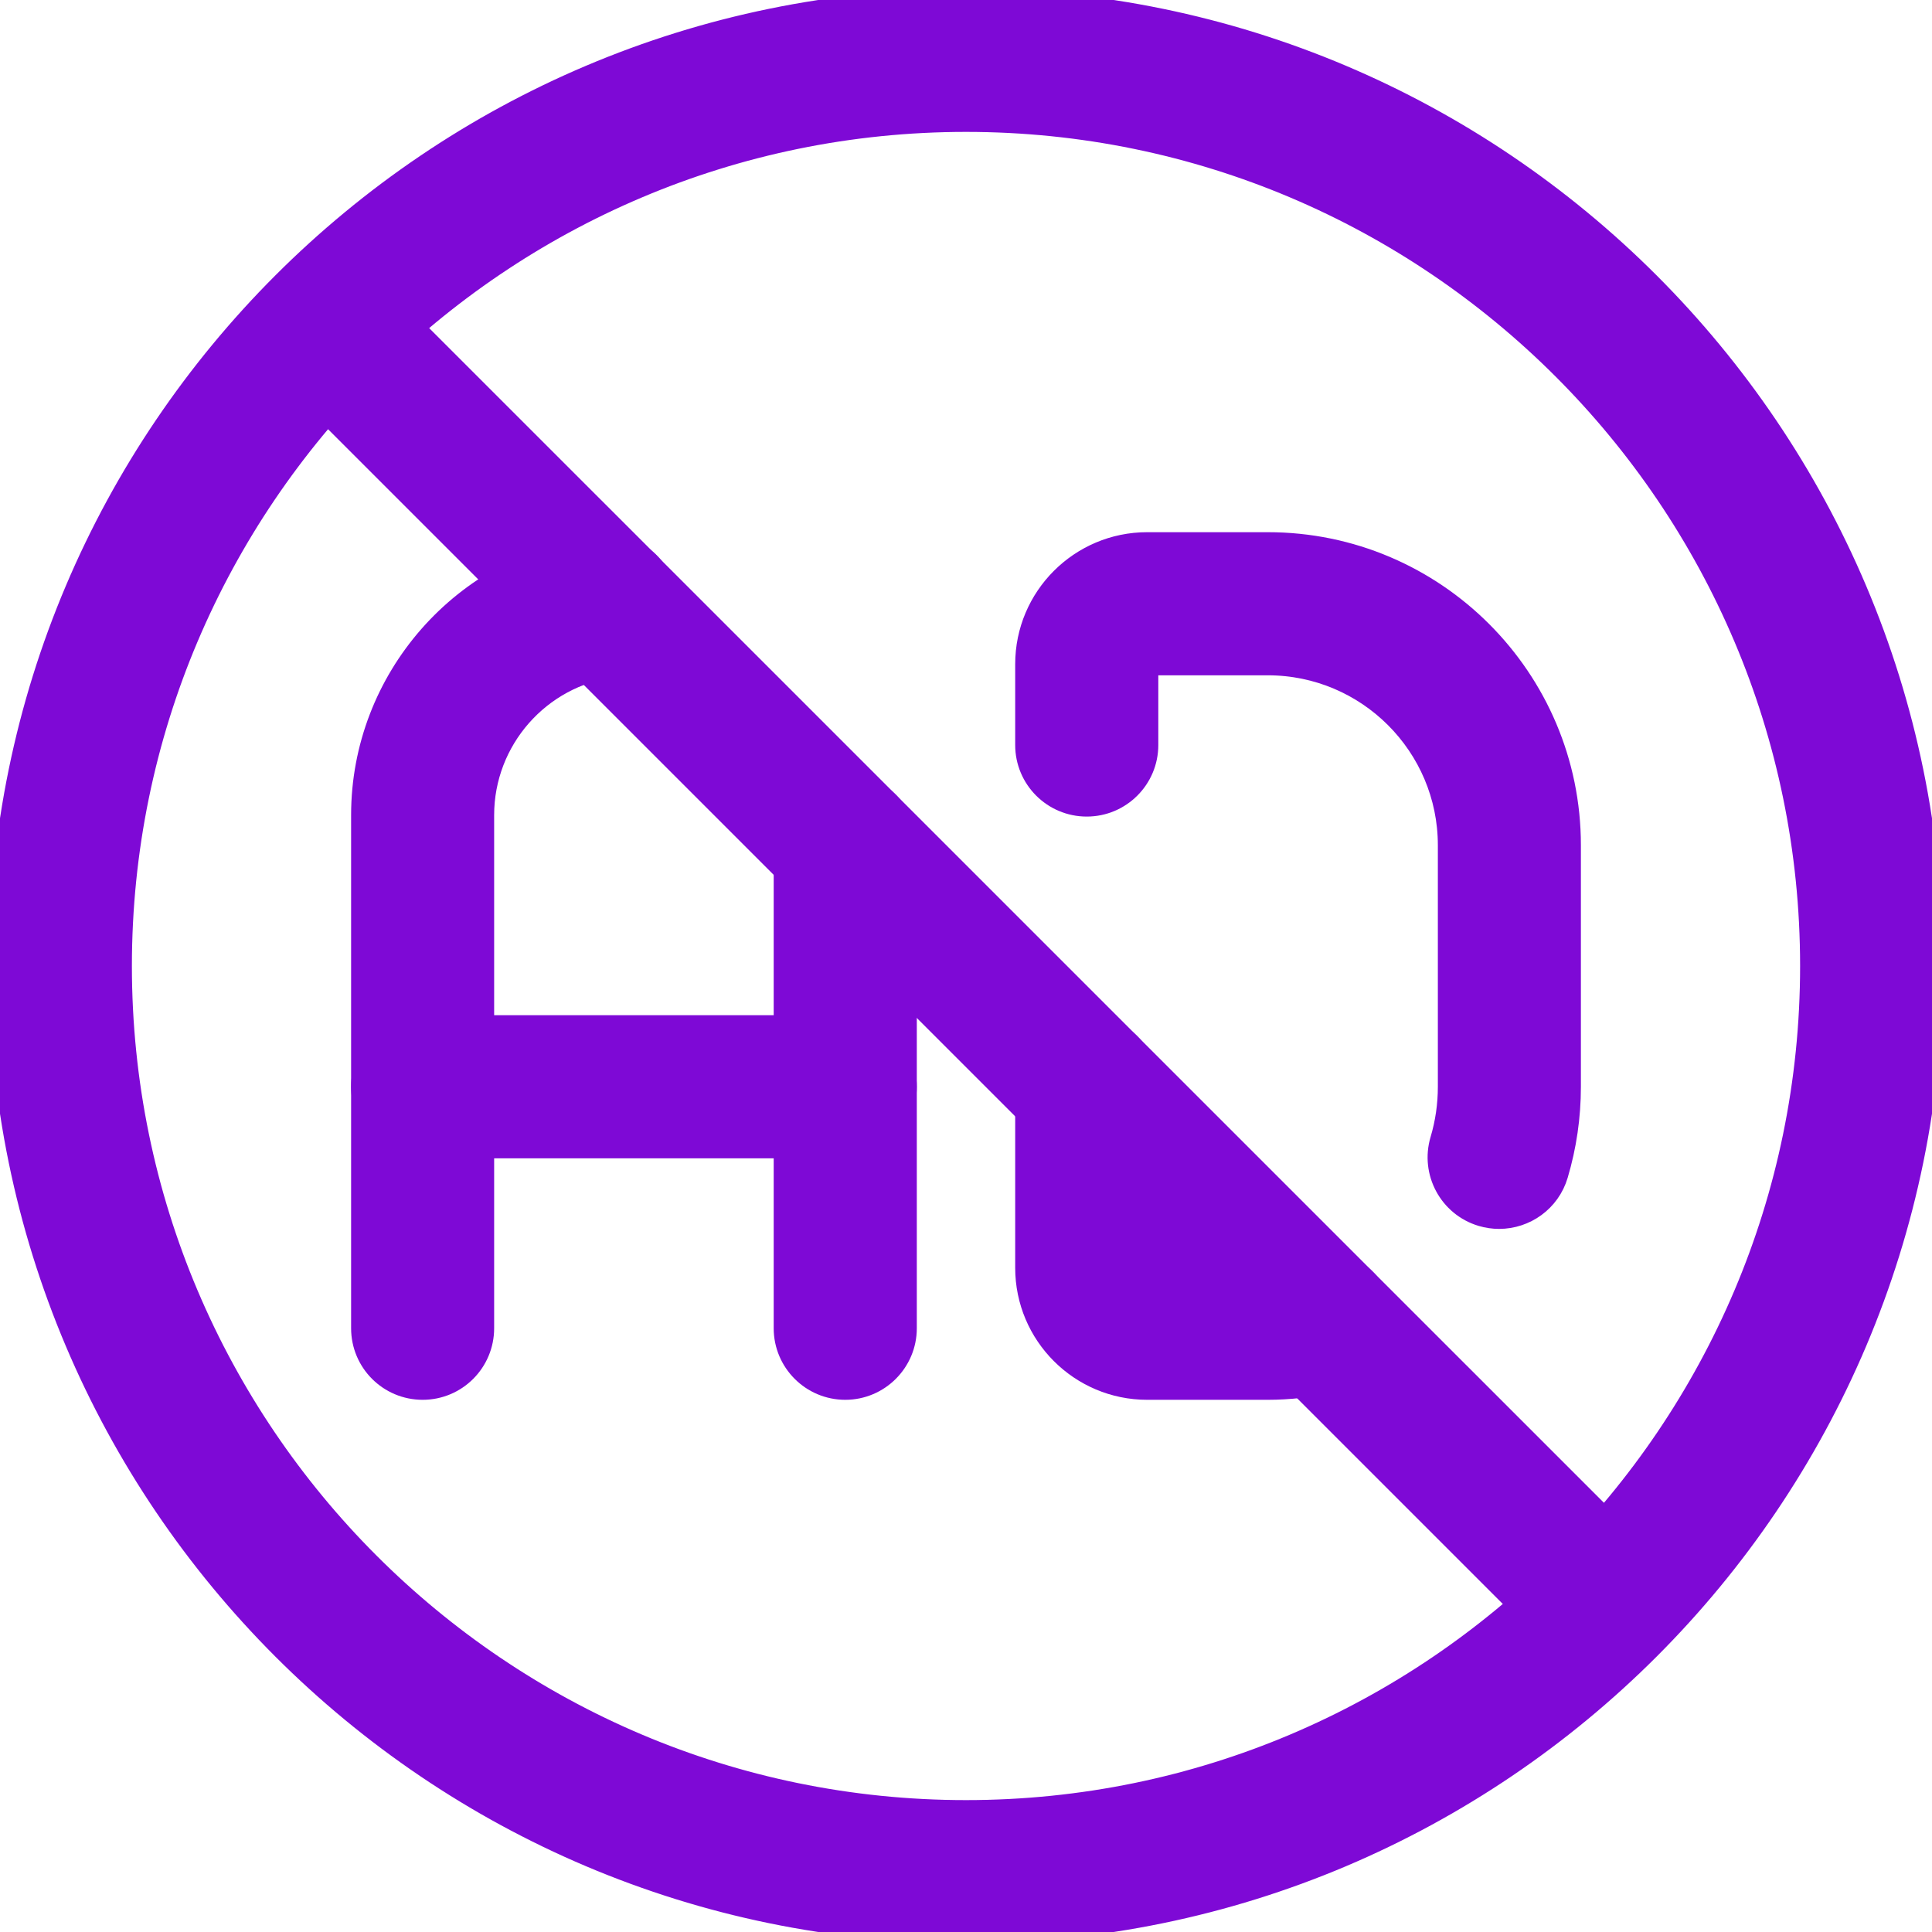
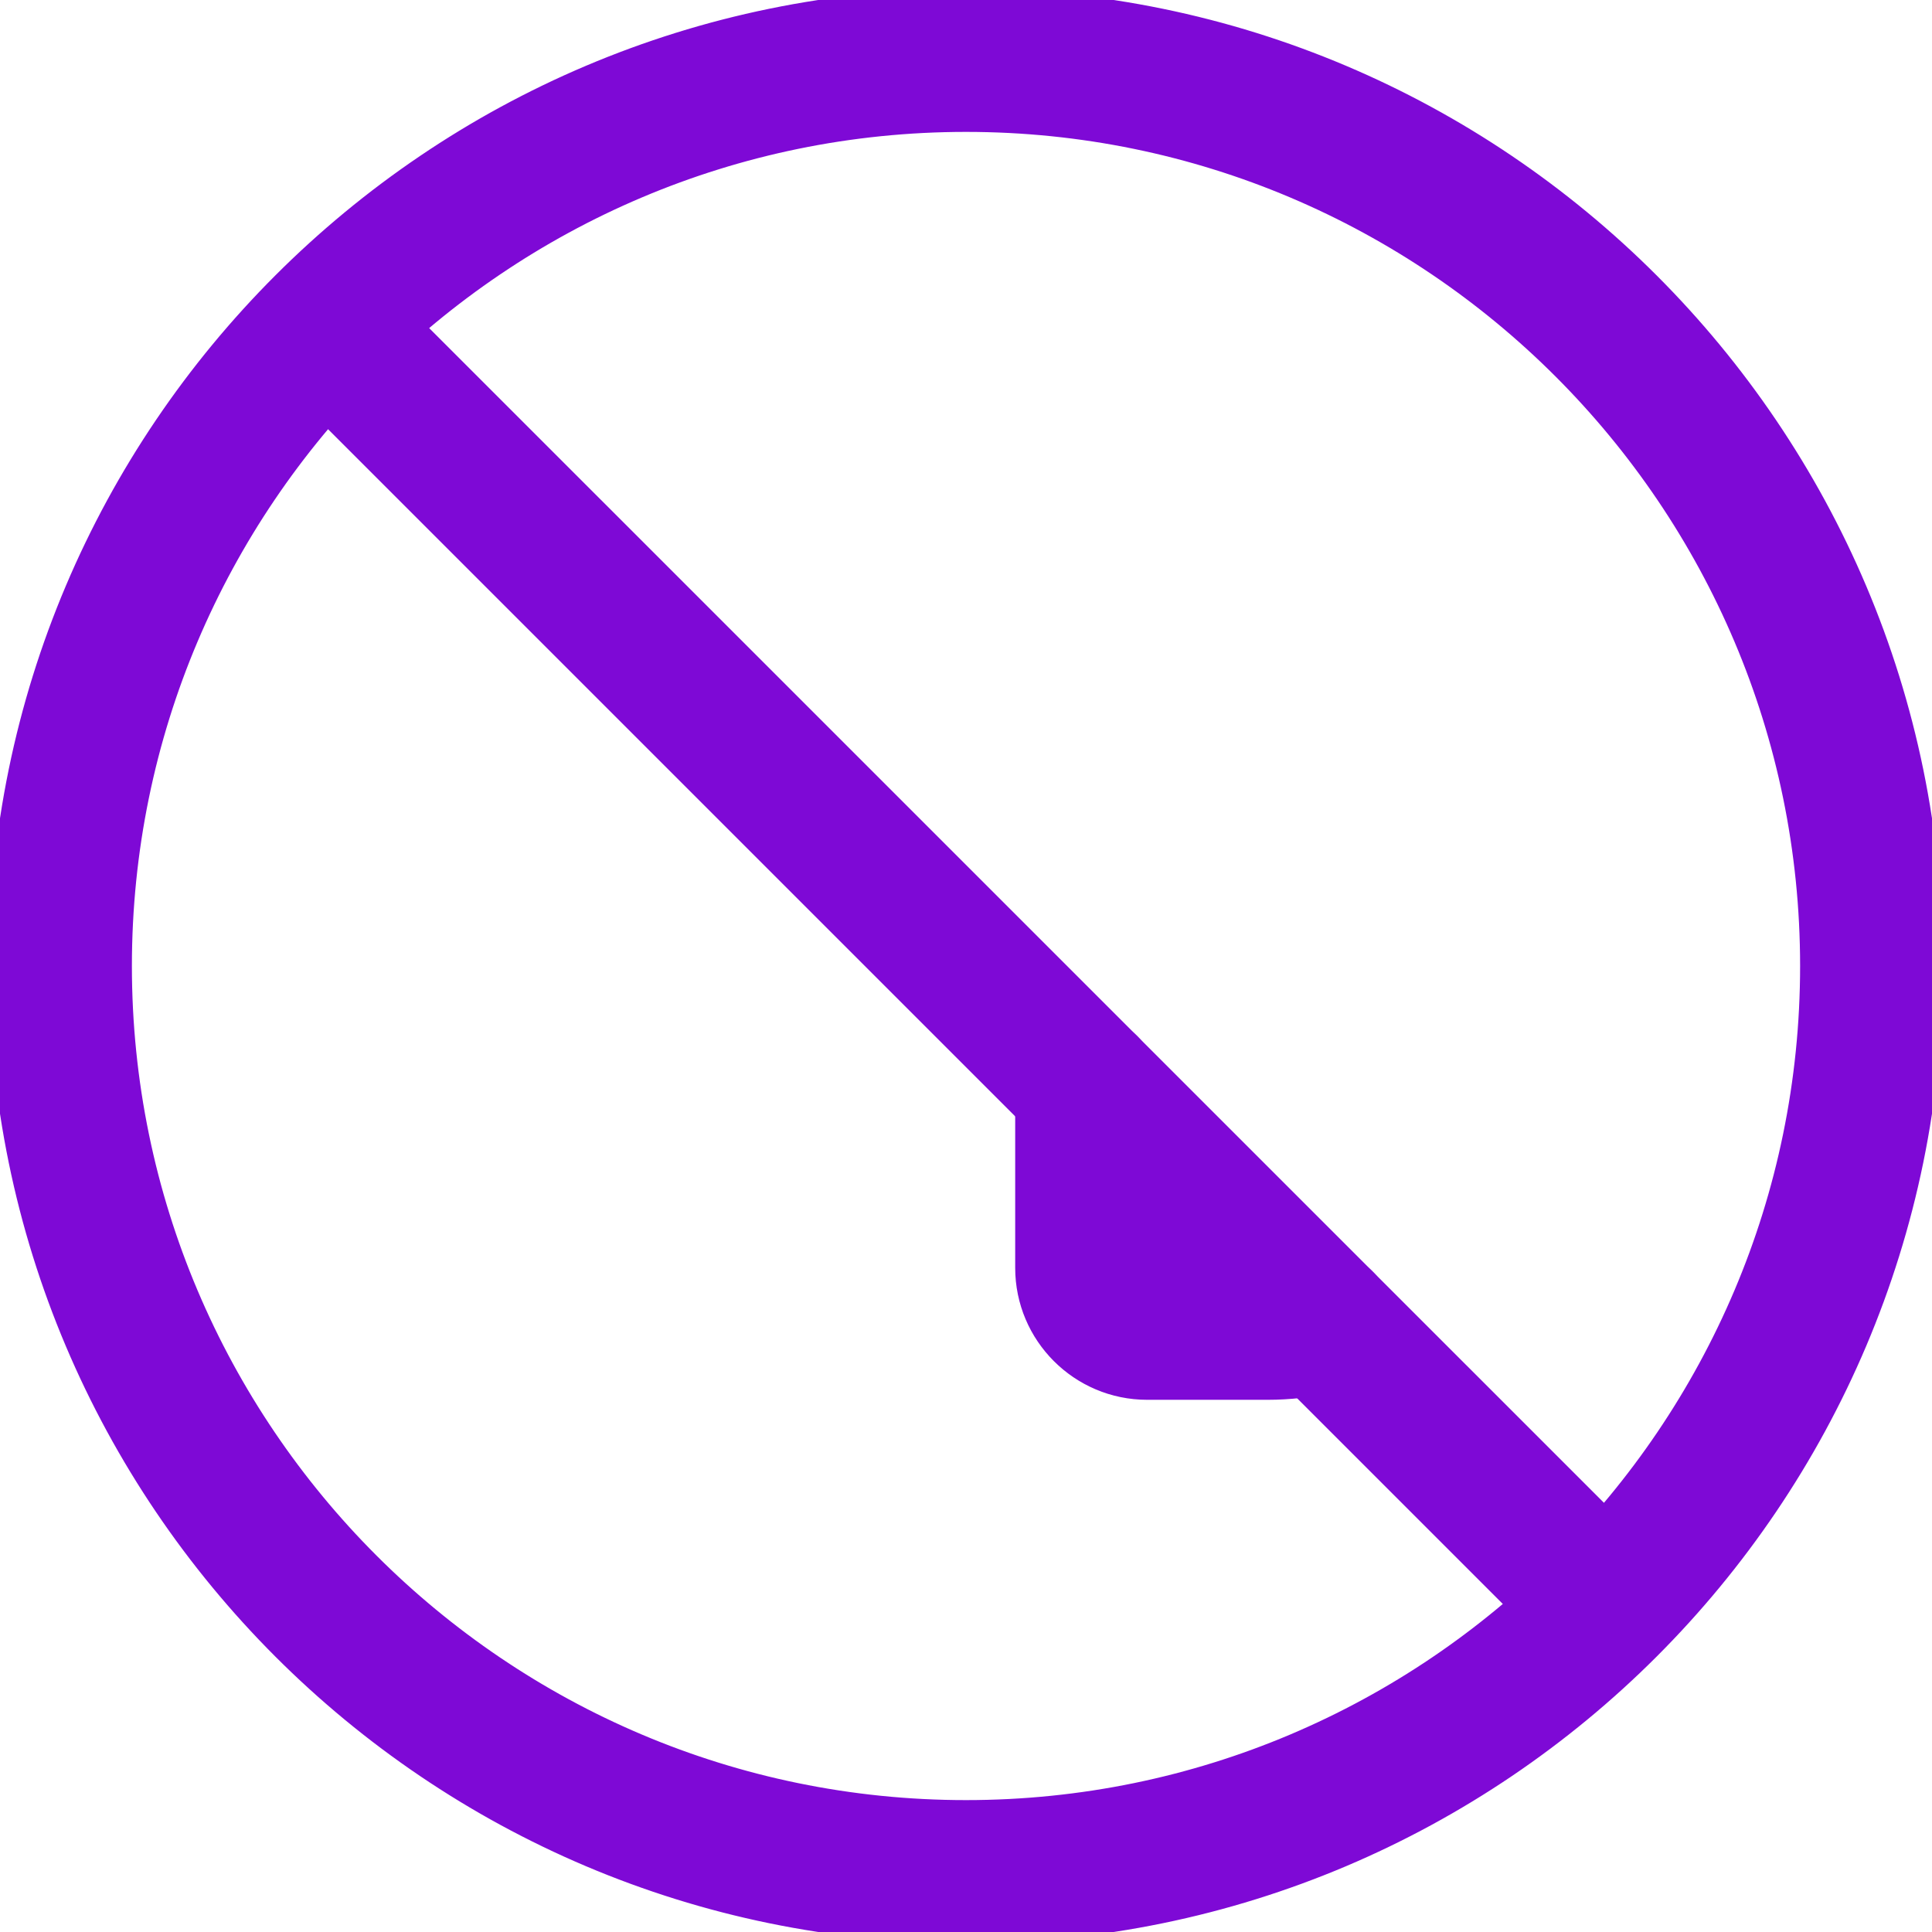
<svg xmlns="http://www.w3.org/2000/svg" width="26" height="26" viewBox="0 0 26 26" fill="none">
  <g clip-path="url(#clip0_3175_392)">
    <path d="M21.531 22.344C21.323 22.344 21.115 22.264 20.957 22.106L3.894 5.043C3.577 4.726 3.577 4.212 3.894 3.895C4.212 3.577 4.725 3.577 5.043 3.895L22.106 20.957C22.423 21.275 22.423 21.788 22.106 22.106C21.947 22.264 21.739 22.344 21.531 22.344Z" fill="#7E09D6" stroke="#7E09D6" stroke-width="0.3" />
-     <path d="M11.375 18.688C10.926 18.688 10.562 18.323 10.562 17.875V11.375C10.562 10.927 10.926 10.562 11.375 10.562C11.824 10.562 12.188 10.927 12.188 11.375V17.875C12.188 18.323 11.824 18.688 11.375 18.688Z" fill="#7E09D6" stroke="#7E09D6" stroke-width="0.3" />
-     <path d="M5.688 18.688C5.238 18.688 4.875 18.324 4.875 17.875V10.969C4.875 9.14 6.242 7.585 8.053 7.352C8.511 7.291 8.906 7.609 8.963 8.054C9.02 8.499 8.706 8.906 8.261 8.963C7.257 9.092 6.5 9.955 6.5 10.969V17.875C6.5 18.324 6.137 18.688 5.688 18.688Z" fill="#7E09D6" stroke="#7E09D6" stroke-width="0.3" />
-     <path d="M20.174 16.388C20.098 16.388 20.02 16.377 19.942 16.354C19.512 16.226 19.268 15.773 19.396 15.343C19.465 15.112 19.5 14.87 19.5 14.625V11.375C19.5 10.031 18.406 8.938 17.062 8.938H15.438V10.026C15.438 10.475 15.074 10.839 14.625 10.839C14.176 10.839 13.812 10.475 13.812 10.026V8.938C13.812 8.041 14.541 7.312 15.438 7.312H17.062C19.303 7.312 21.125 9.135 21.125 11.375V14.625C21.125 15.027 21.067 15.425 20.953 15.808C20.848 16.161 20.525 16.388 20.174 16.388Z" fill="#7E09D6" stroke="#7E09D6" stroke-width="0.3" />
    <path d="M17.062 18.688H15.438C14.541 18.688 13.812 17.959 13.812 17.062V14.625C13.812 14.177 14.176 13.812 14.625 13.812C15.074 13.812 15.438 14.177 15.438 14.625V17.062H17.062C17.235 17.062 17.419 17.041 17.629 16.998C18.067 16.907 18.498 17.189 18.59 17.629C18.68 18.068 18.398 18.498 17.959 18.589C17.639 18.655 17.347 18.688 17.062 18.688Z" fill="#7E09D6" stroke="#7E09D6" stroke-width="0.3" />
-     <path d="M11.375 15.438H5.688C5.238 15.438 4.875 15.073 4.875 14.625C4.875 14.177 5.238 13.812 5.688 13.812H11.375C11.824 13.812 12.188 14.177 12.188 14.625C12.188 15.073 11.824 15.438 11.375 15.438Z" fill="#7E09D6" stroke="#7E09D6" stroke-width="0.3" />
    <path d="M13 26C5.832 26 0 20.168 0 13C0 5.832 5.832 0 13 0C20.168 0 26 5.832 26 13C26 20.168 20.168 26 13 26ZM13 1.625C6.728 1.625 1.625 6.728 1.625 13C1.625 19.273 6.728 24.375 13 24.375C19.273 24.375 24.375 19.273 24.375 13C24.375 6.728 19.273 1.625 13 1.625Z" fill="#7E09D6" stroke="#7E09D6" stroke-width="0.3" />
  </g>
  <defs>
    <clipPath id="clip0_3175_392">
      <rect width="26" height="26" fill="white" />
    </clipPath>
  </defs>
</svg>